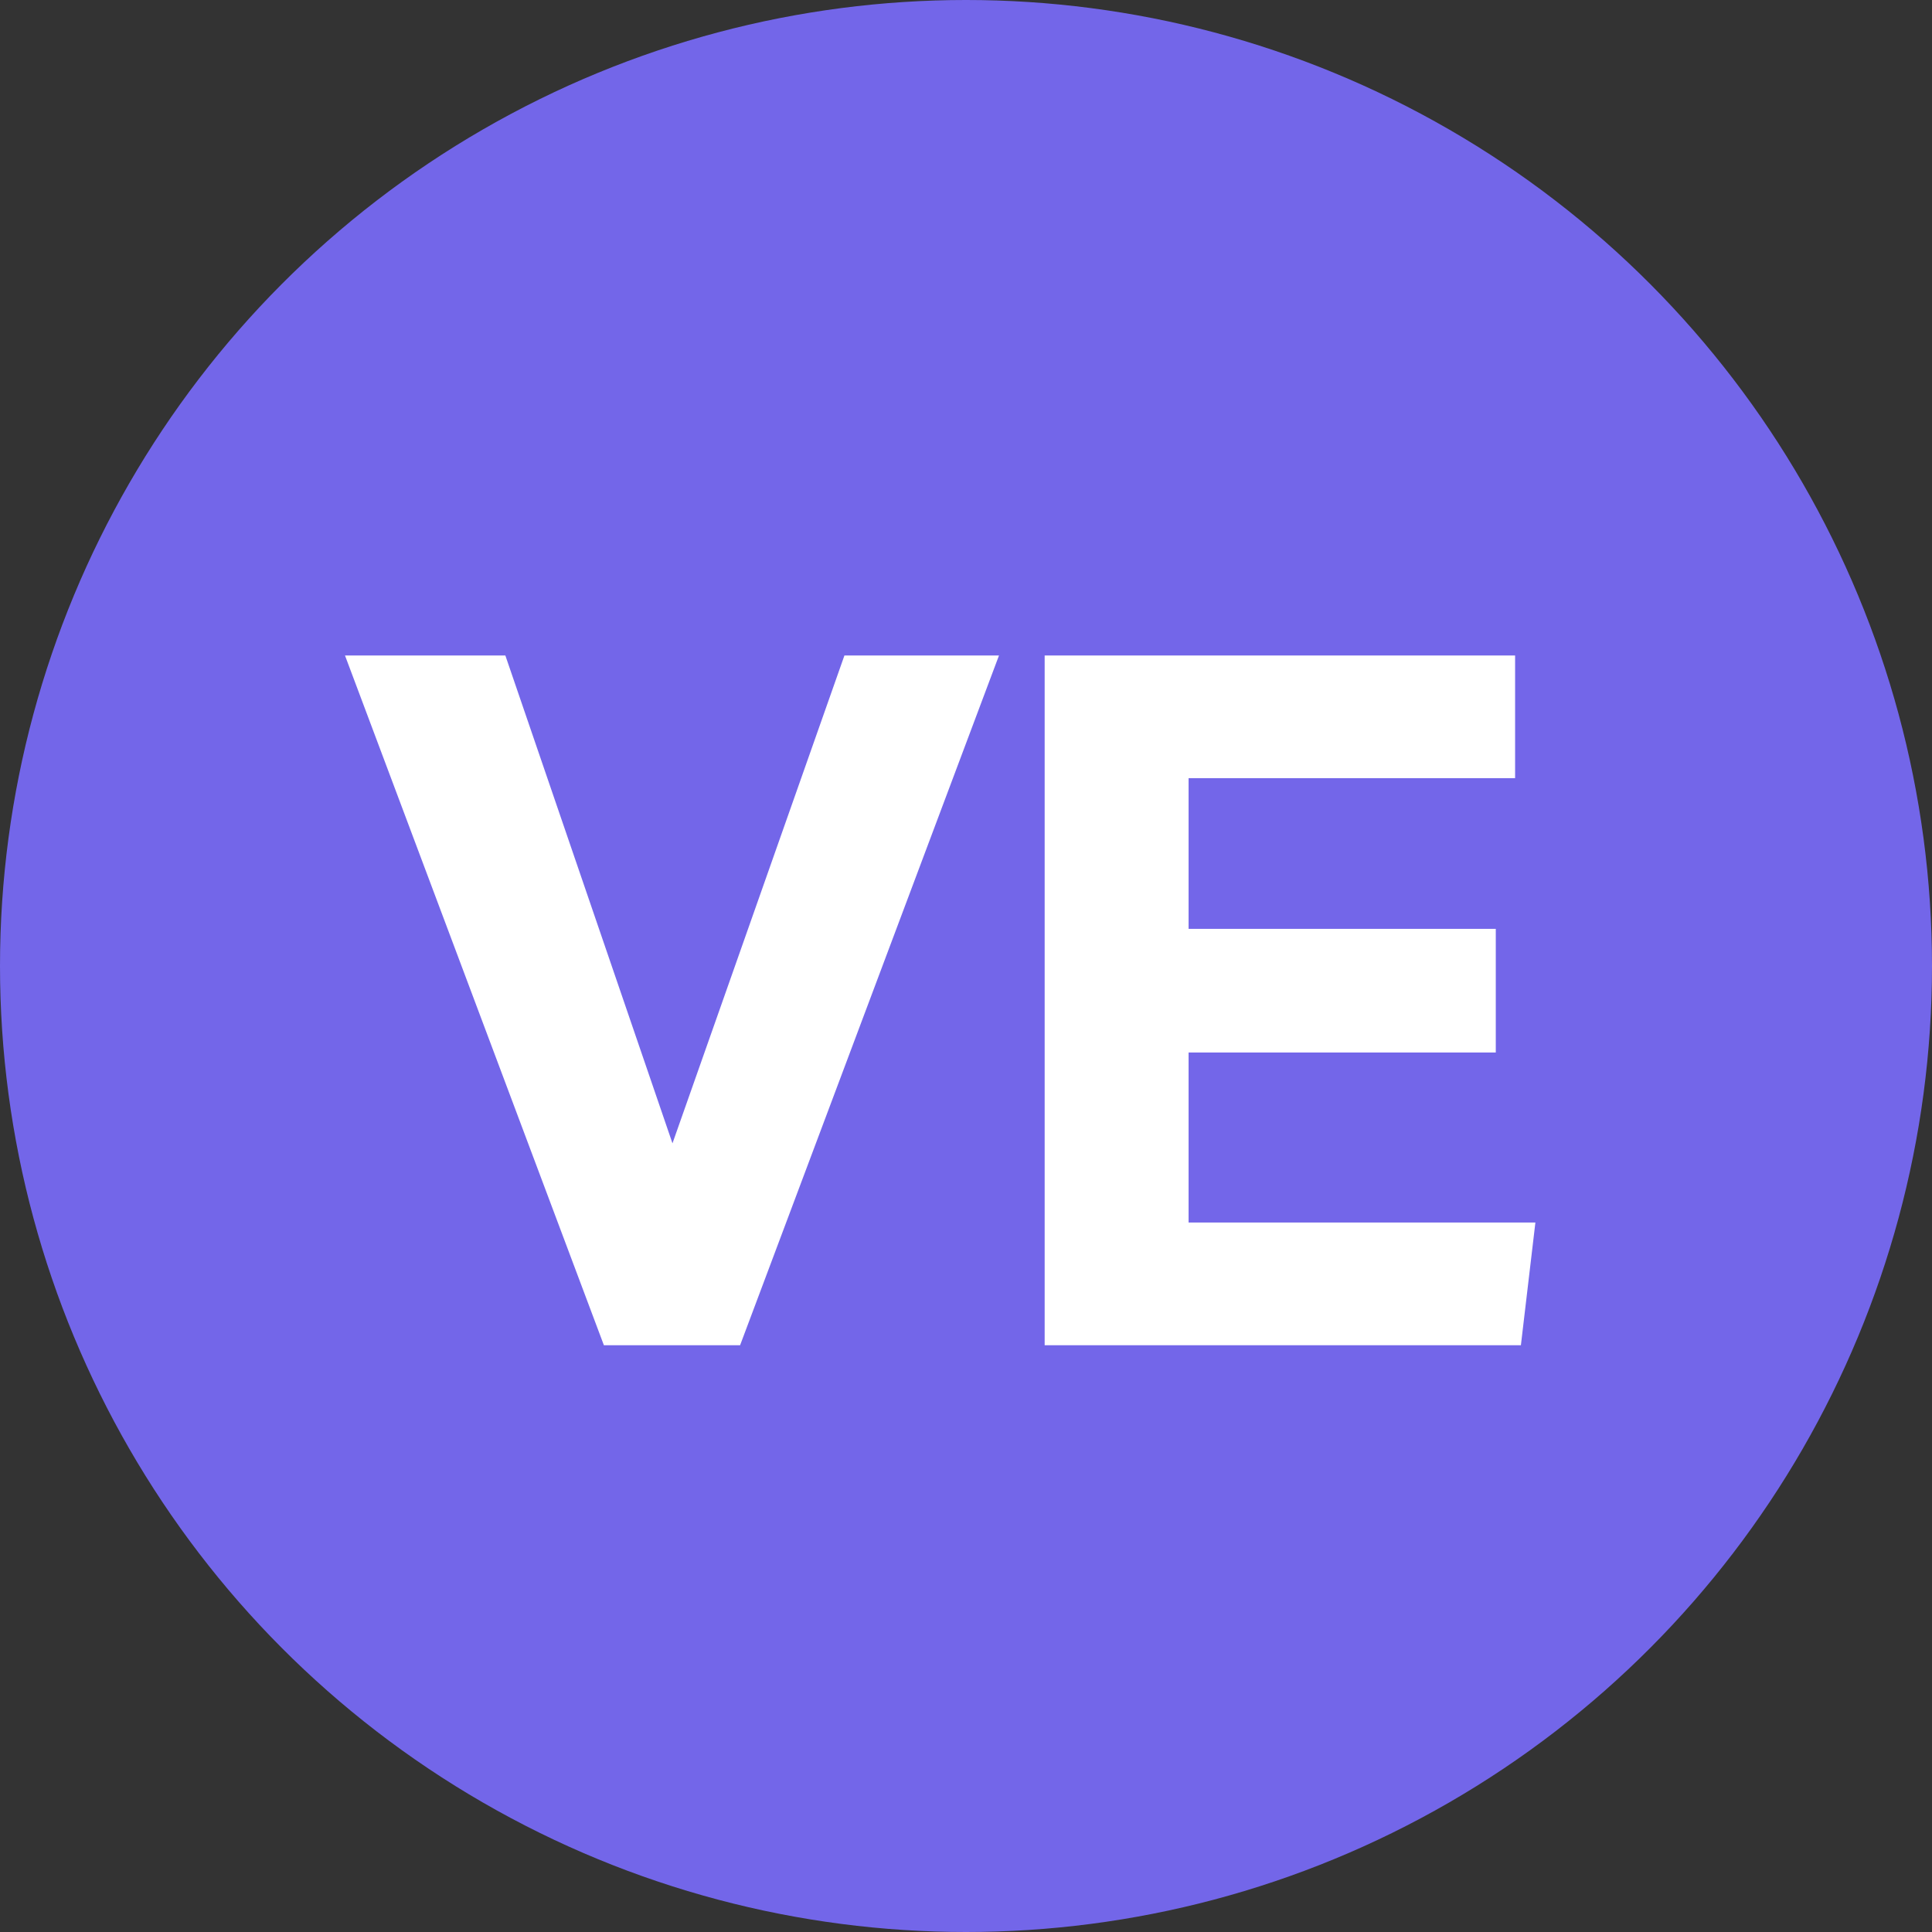
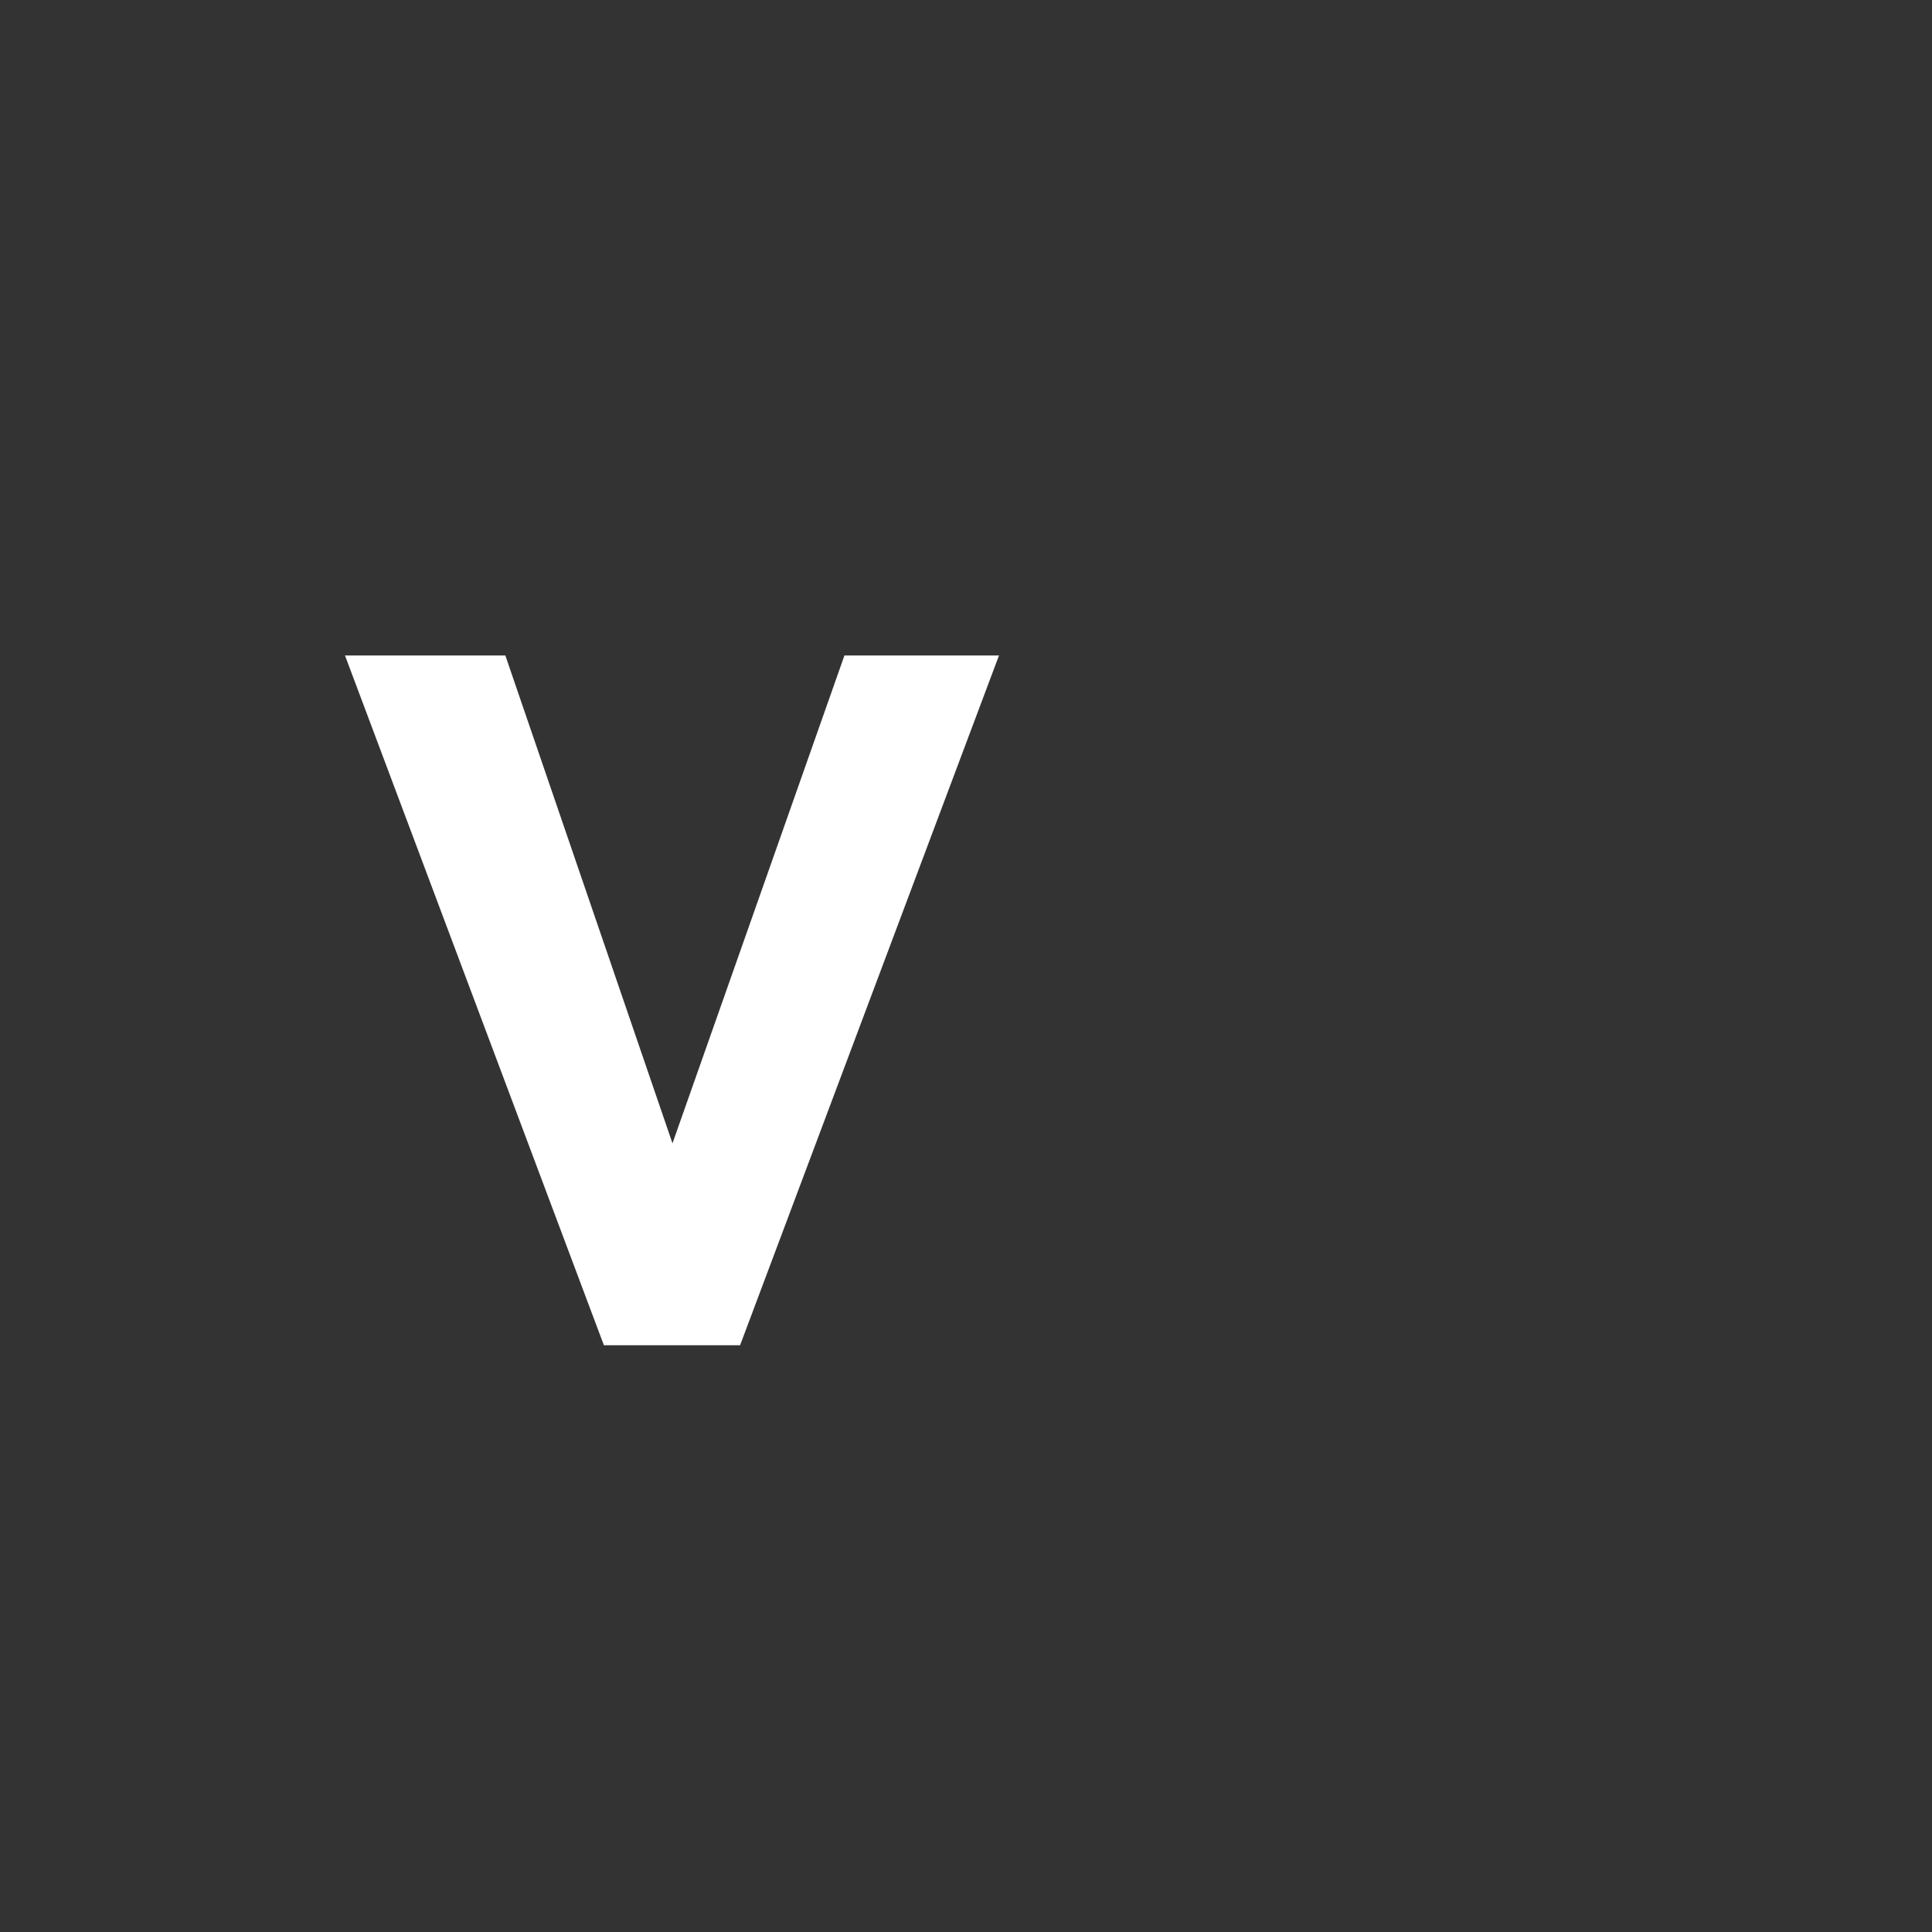
<svg xmlns="http://www.w3.org/2000/svg" width="56px" height="56px" viewBox="0 0 56 56">
  <rect x="0" y="0" width="56" height="56" fill="#333333" stroke="none" />
  <title>Product Icons/Application Delivery/ValueEdge</title>
  <g id="Product-Icons/Application-Delivery/ValueEdge" stroke="none" stroke-width="1" fill="none" fill-rule="evenodd">
    <g id="Open-Enterprise">
-       <circle id="Oval" fill="#7366E9" cx="28" cy="28" r="28" />
      <g id="VE" transform="translate(10, 19)" fill="#FFFFFF" fill-rule="nonzero">
        <polygon id="Path" points="0 0 4.648 0 9.492 14.14 14.476 0 18.956 0 11.452 19.992 7.504 19.992" />
-         <polygon id="Path" points="20.28 0 33.916 0 33.916 3.556 24.452 3.556 24.452 7.924 33.356 7.924 33.356 11.508 24.452 11.508 24.452 16.436 34.504 16.436 34.084 19.992 20.28 19.992" />
      </g>
    </g>
  </g>
</svg>